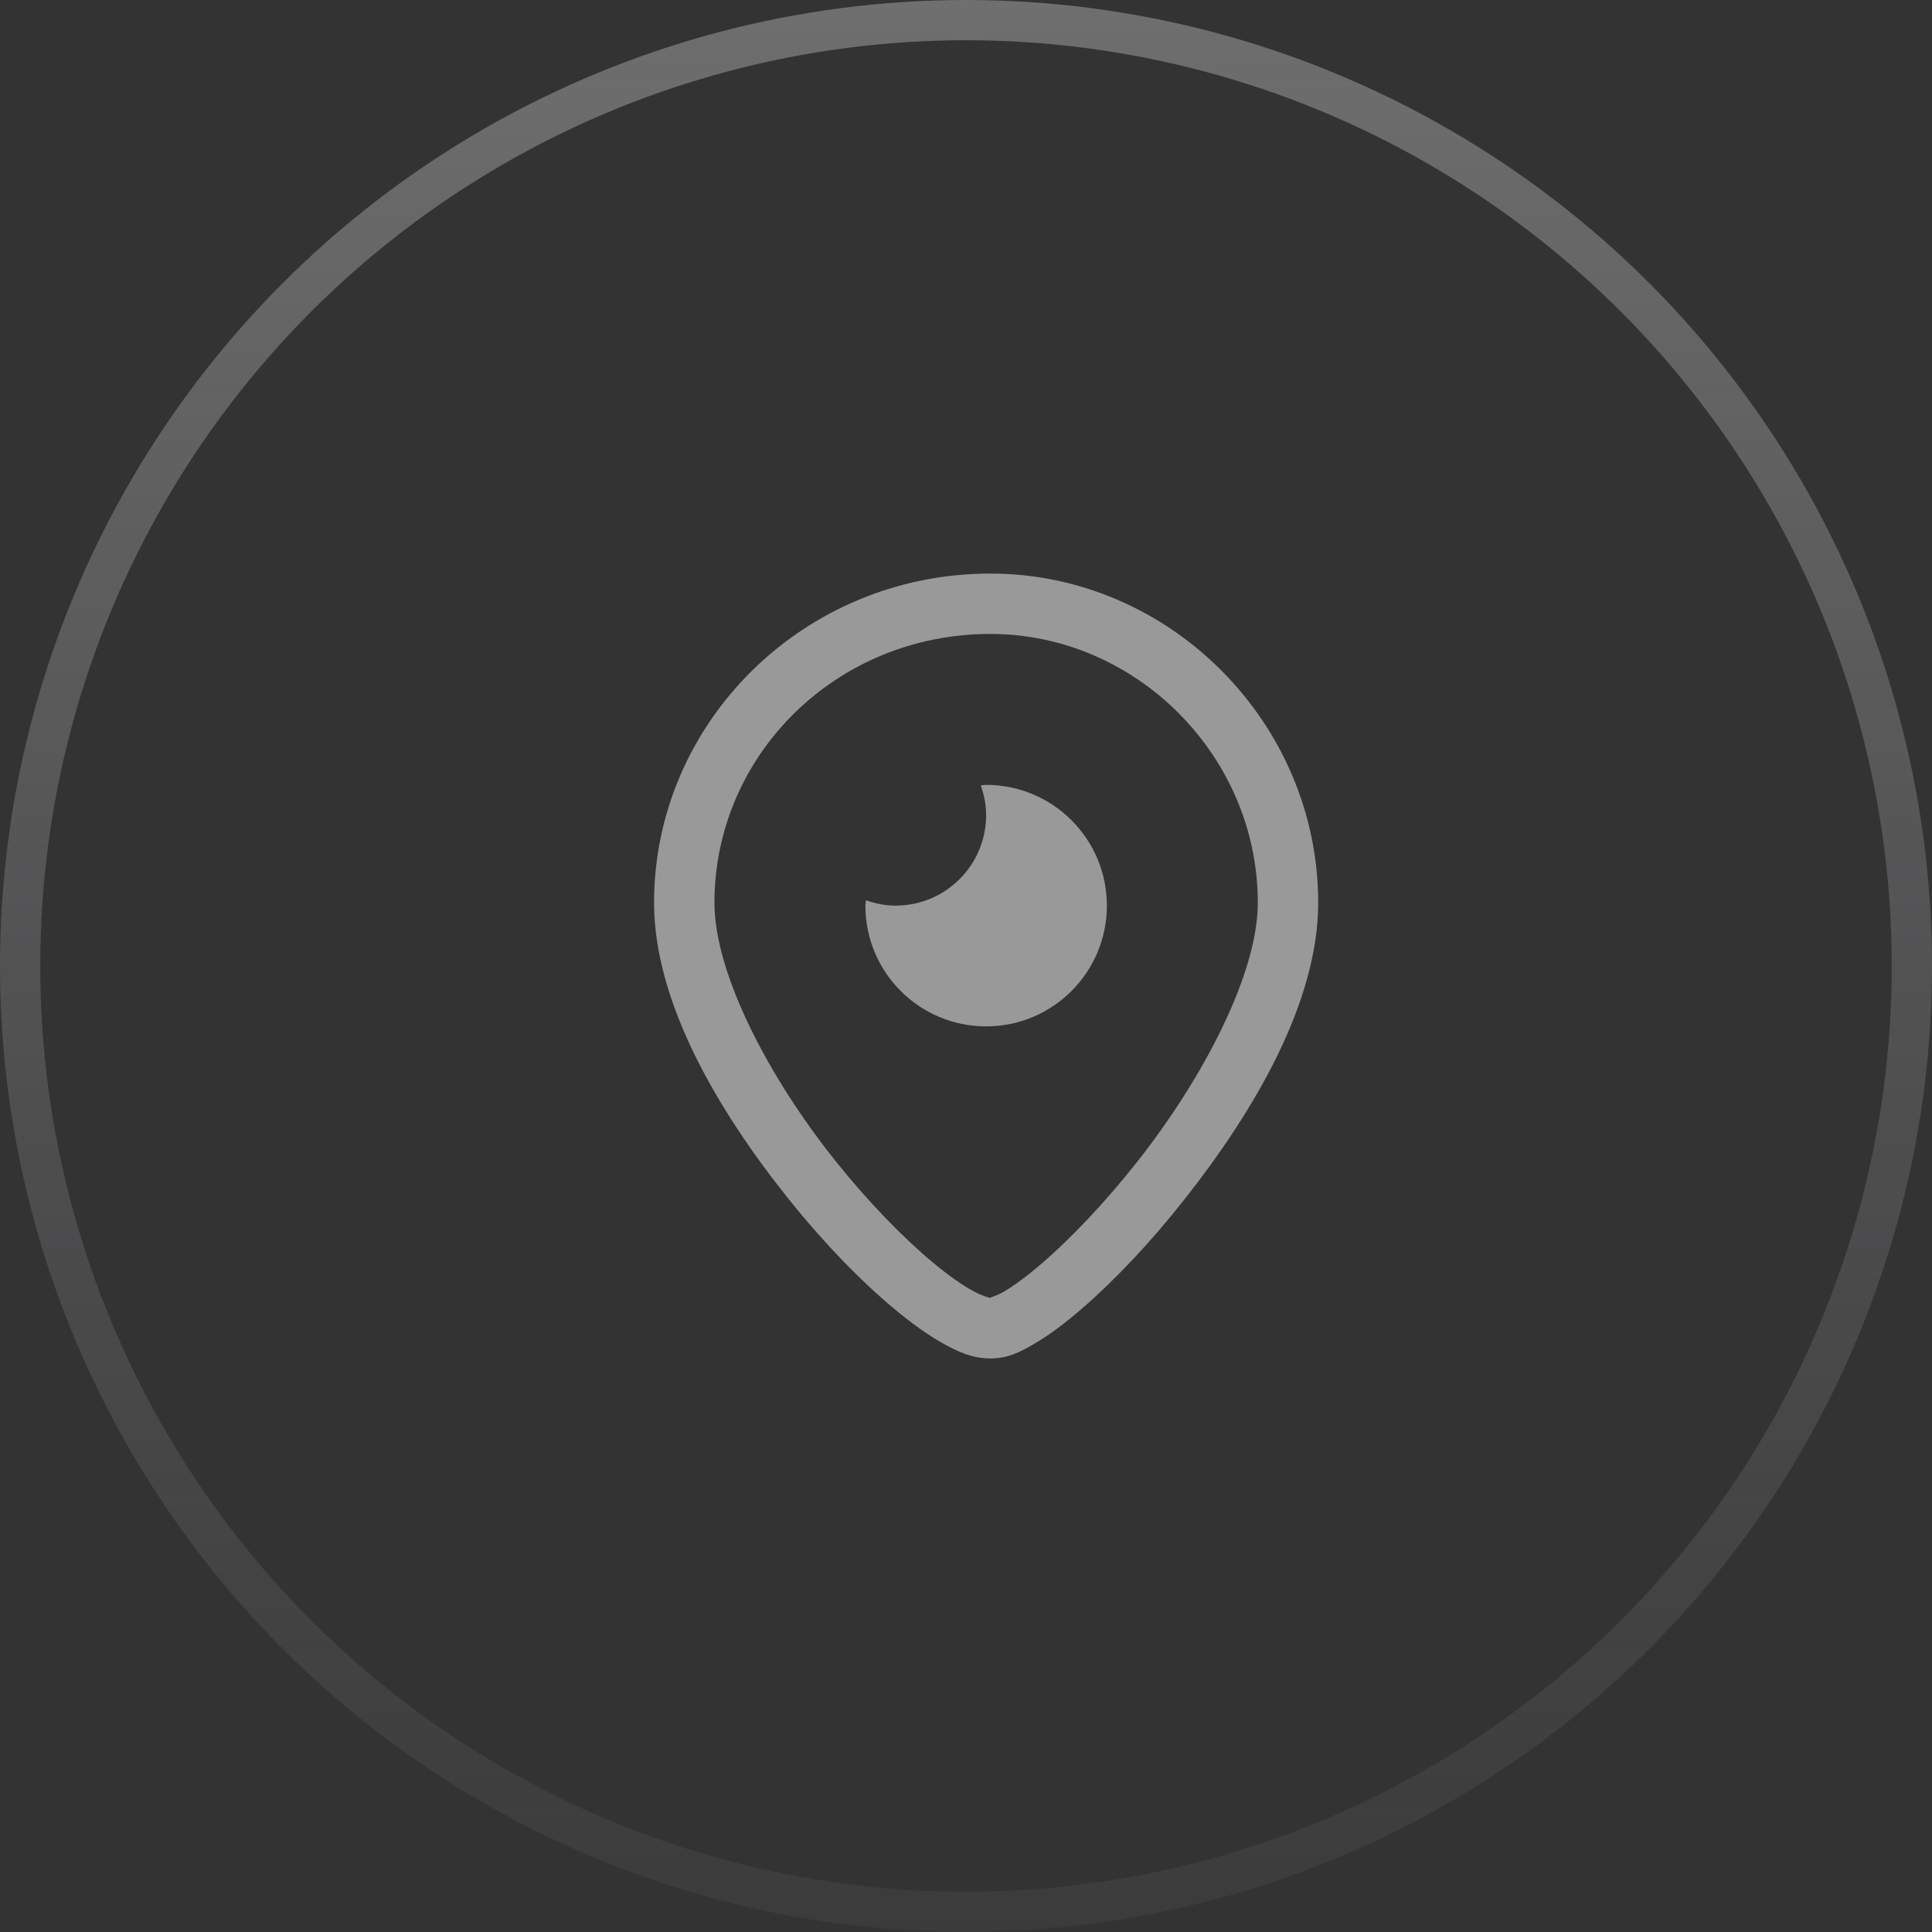
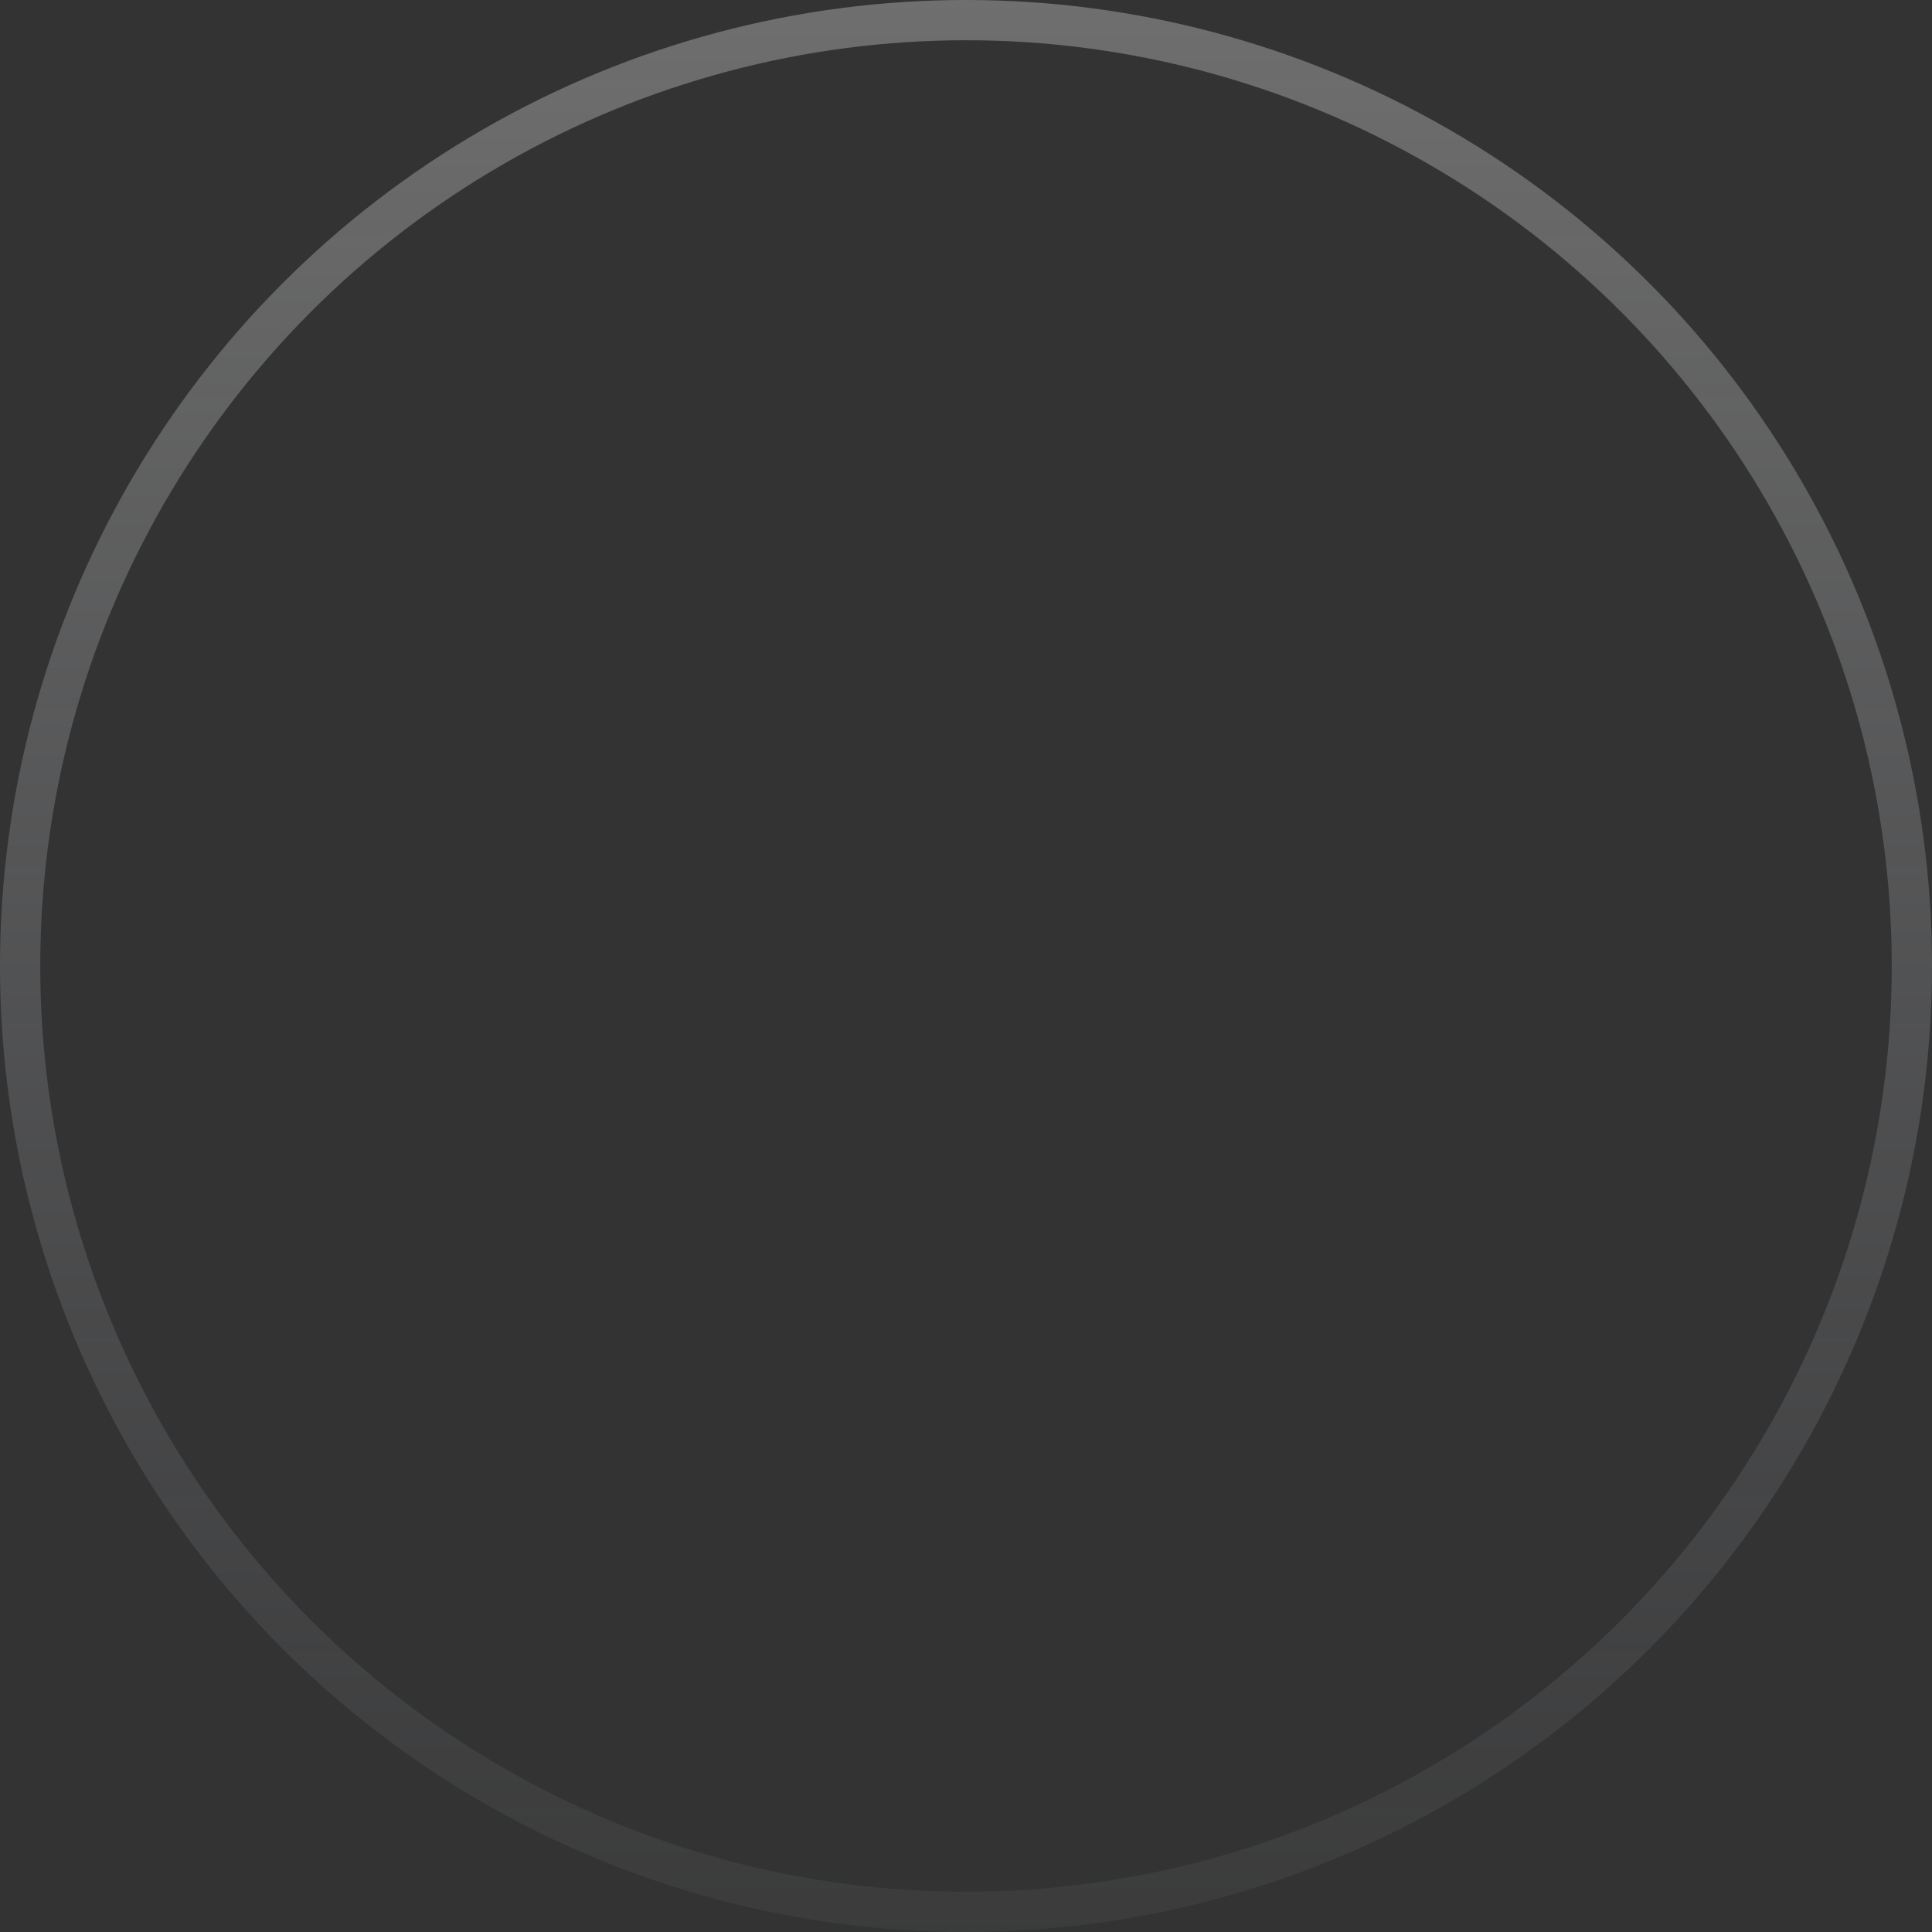
<svg xmlns="http://www.w3.org/2000/svg" width="48" height="48" viewBox="0 0 48 48" fill="none">
  <rect x="0" y="0" width="48" height="48" fill="#333333" stroke="none" />
  <circle opacity="0.3" cx="24" cy="24" r="23.5" stroke="url(#paint0_linear_9233_55582)" />
  <g opacity="0.5">
-     <path d="M24.605 14.25C19.961 14.25 16.25 17.953 16.25 22.428C16.25 24.898 17.833 27.589 19.58 29.773C20.453 30.865 21.377 31.819 22.221 32.521C22.642 32.872 23.042 33.161 23.425 33.375C23.807 33.589 24.16 33.75 24.605 33.75C25.057 33.75 25.375 33.578 25.735 33.363C26.094 33.149 26.476 32.862 26.88 32.512C27.69 31.812 28.593 30.86 29.451 29.769C31.168 27.587 32.75 24.898 32.75 22.428C32.75 17.953 29.059 14.25 24.605 14.25ZM24.605 15.75C28.225 15.75 31.25 18.779 31.25 22.428C31.25 24.202 29.88 26.798 28.272 28.841C27.468 29.863 26.615 30.758 25.899 31.377C25.541 31.686 25.216 31.927 24.967 32.076C24.719 32.224 24.526 32.25 24.605 32.25C24.625 32.25 24.423 32.214 24.157 32.065C23.891 31.917 23.55 31.677 23.179 31.368C22.437 30.751 21.567 29.857 20.752 28.837C19.12 26.796 17.75 24.202 17.75 22.428C17.75 18.779 20.754 15.75 24.605 15.75ZM24.5 19.5C24.454 19.5 24.412 19.511 24.367 19.513C24.448 19.745 24.5 19.991 24.5 20.25C24.5 21.493 23.493 22.5 22.25 22.5C21.991 22.5 21.745 22.448 21.513 22.367C21.511 22.412 21.5 22.454 21.5 22.5C21.5 24.157 22.843 25.5 24.5 25.5C26.157 25.5 27.5 24.157 27.5 22.5C27.5 20.843 26.157 19.5 24.5 19.5Z" fill="white" />
-   </g>
+     </g>
  <defs>
    <linearGradient id="paint0_linear_9233_55582" x1="24.748" y1="-1.11" x2="24.748" y2="48.461" gradientUnits="userSpaceOnUse">
      <stop stop-color="white" />
      <stop offset="1" stop-color="#D0D3E0" stop-opacity="0.17" />
    </linearGradient>
  </defs>
</svg>